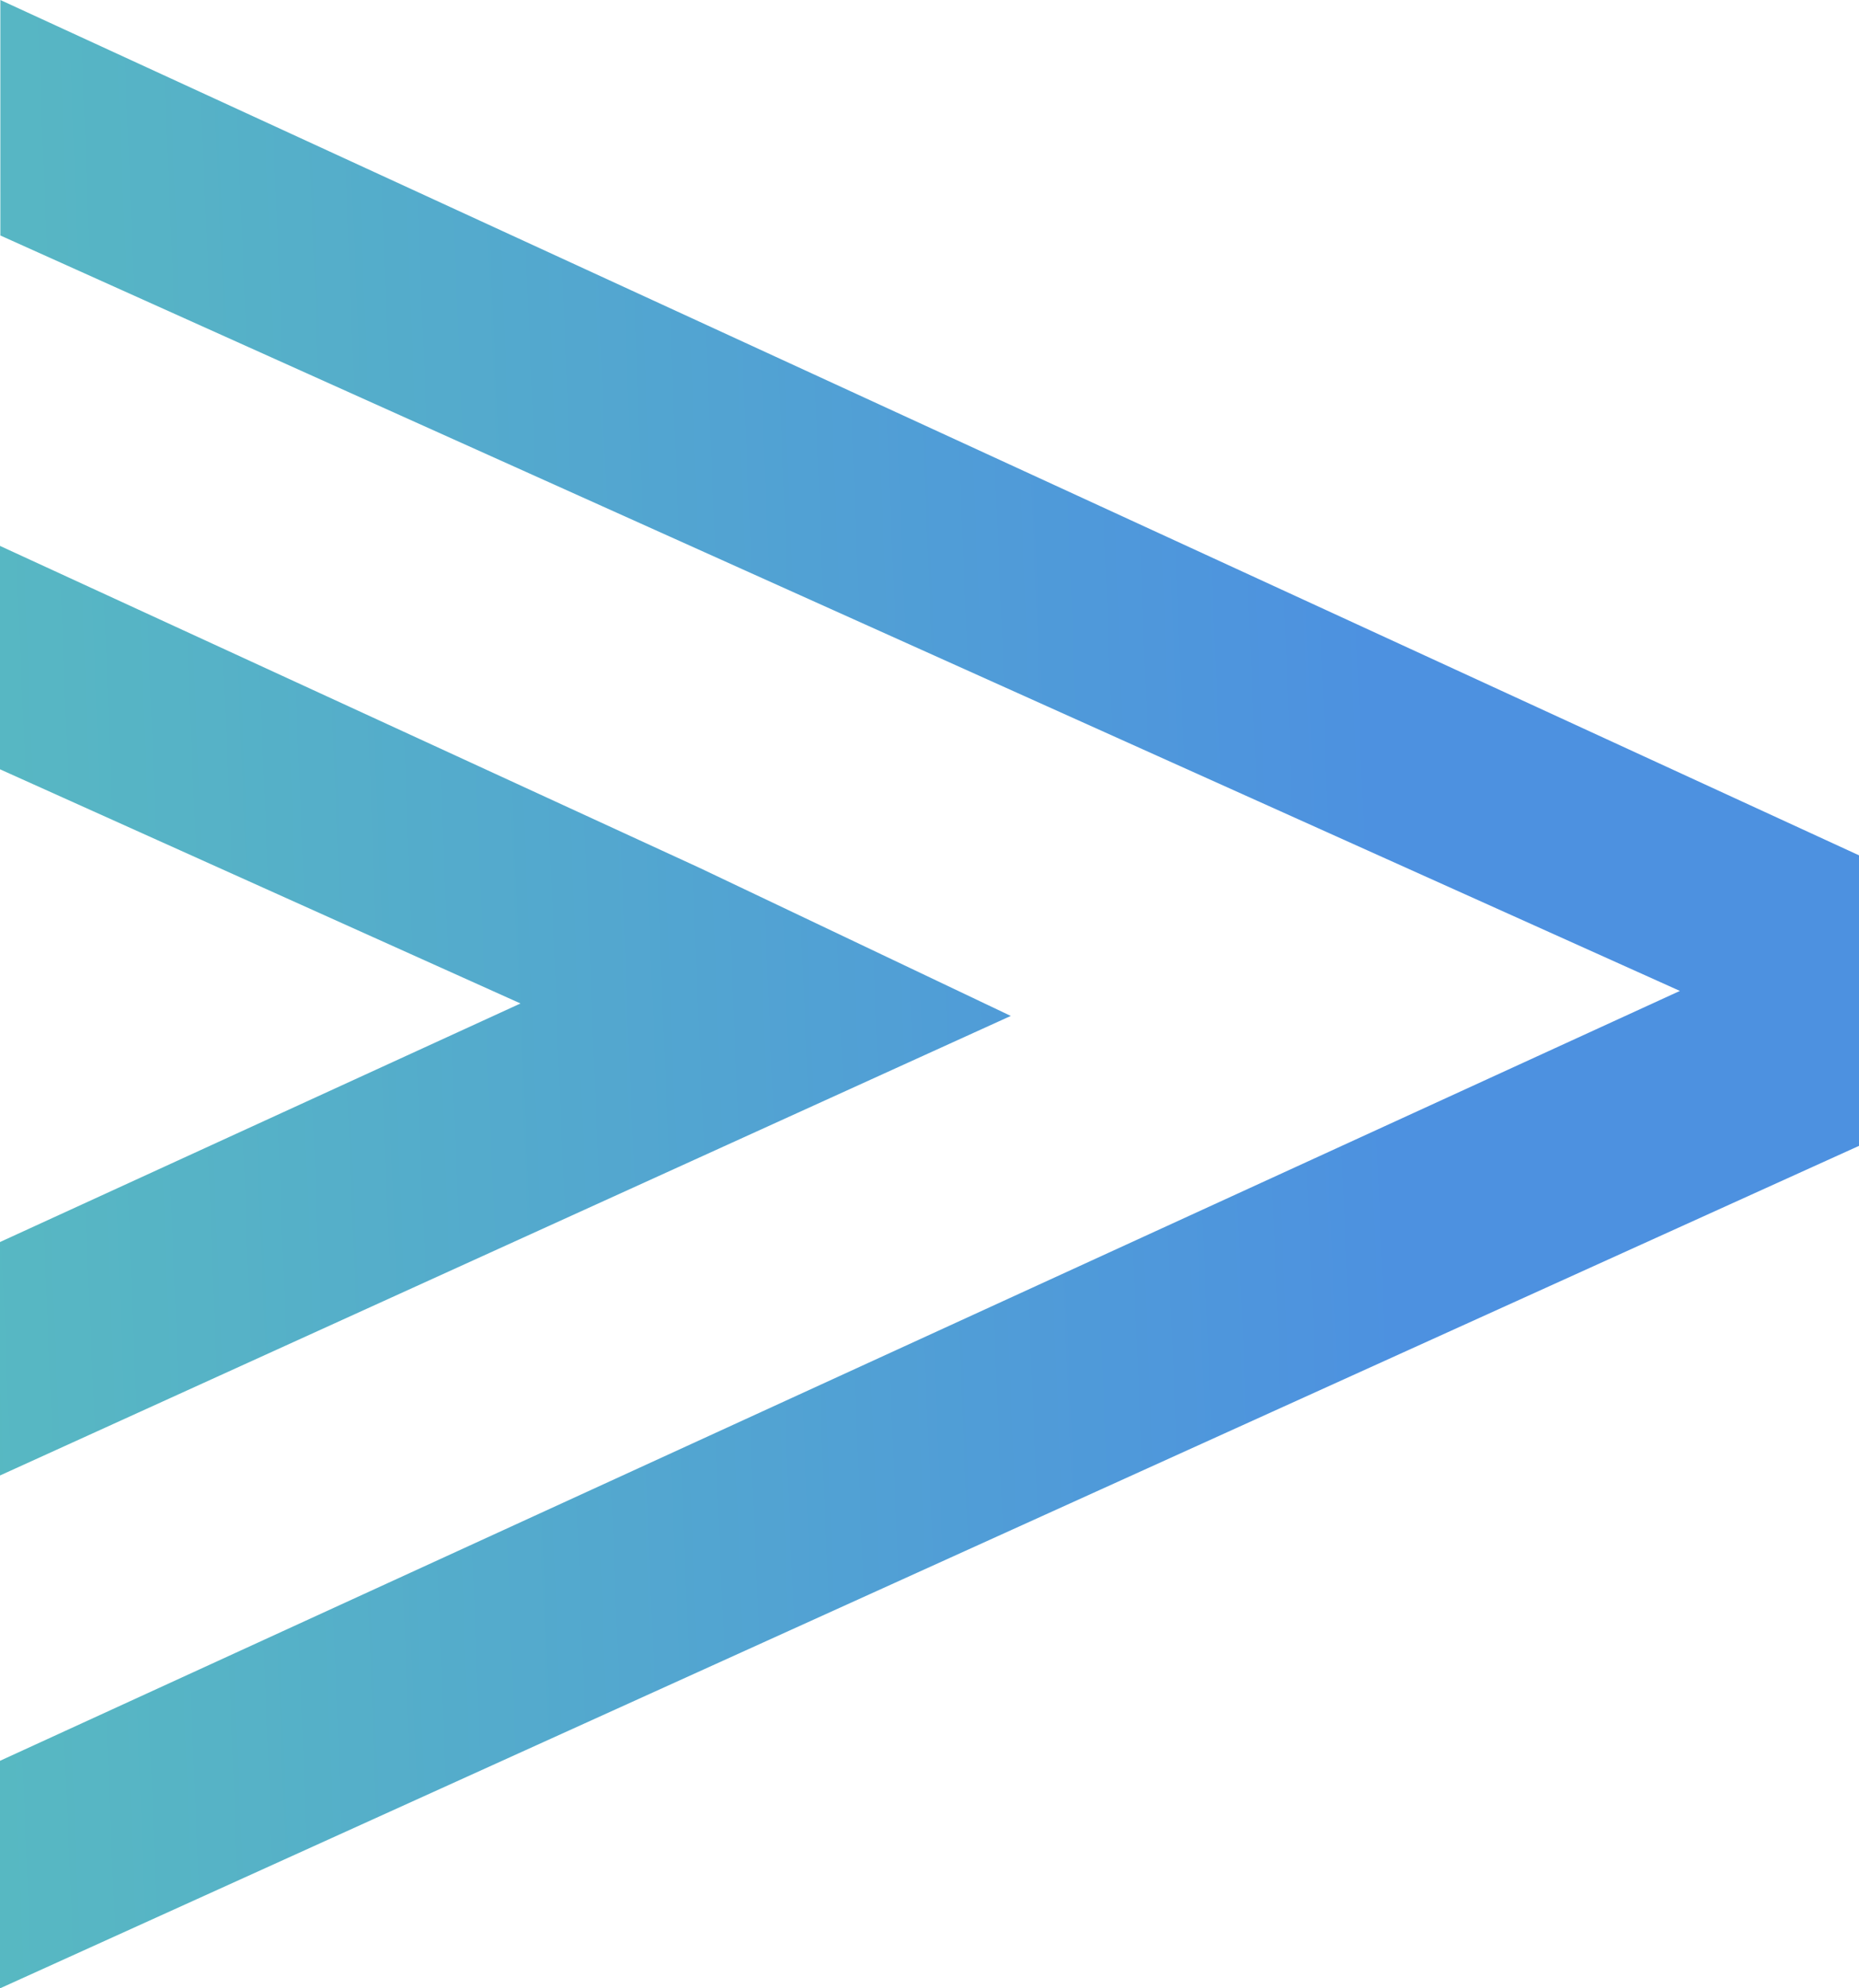
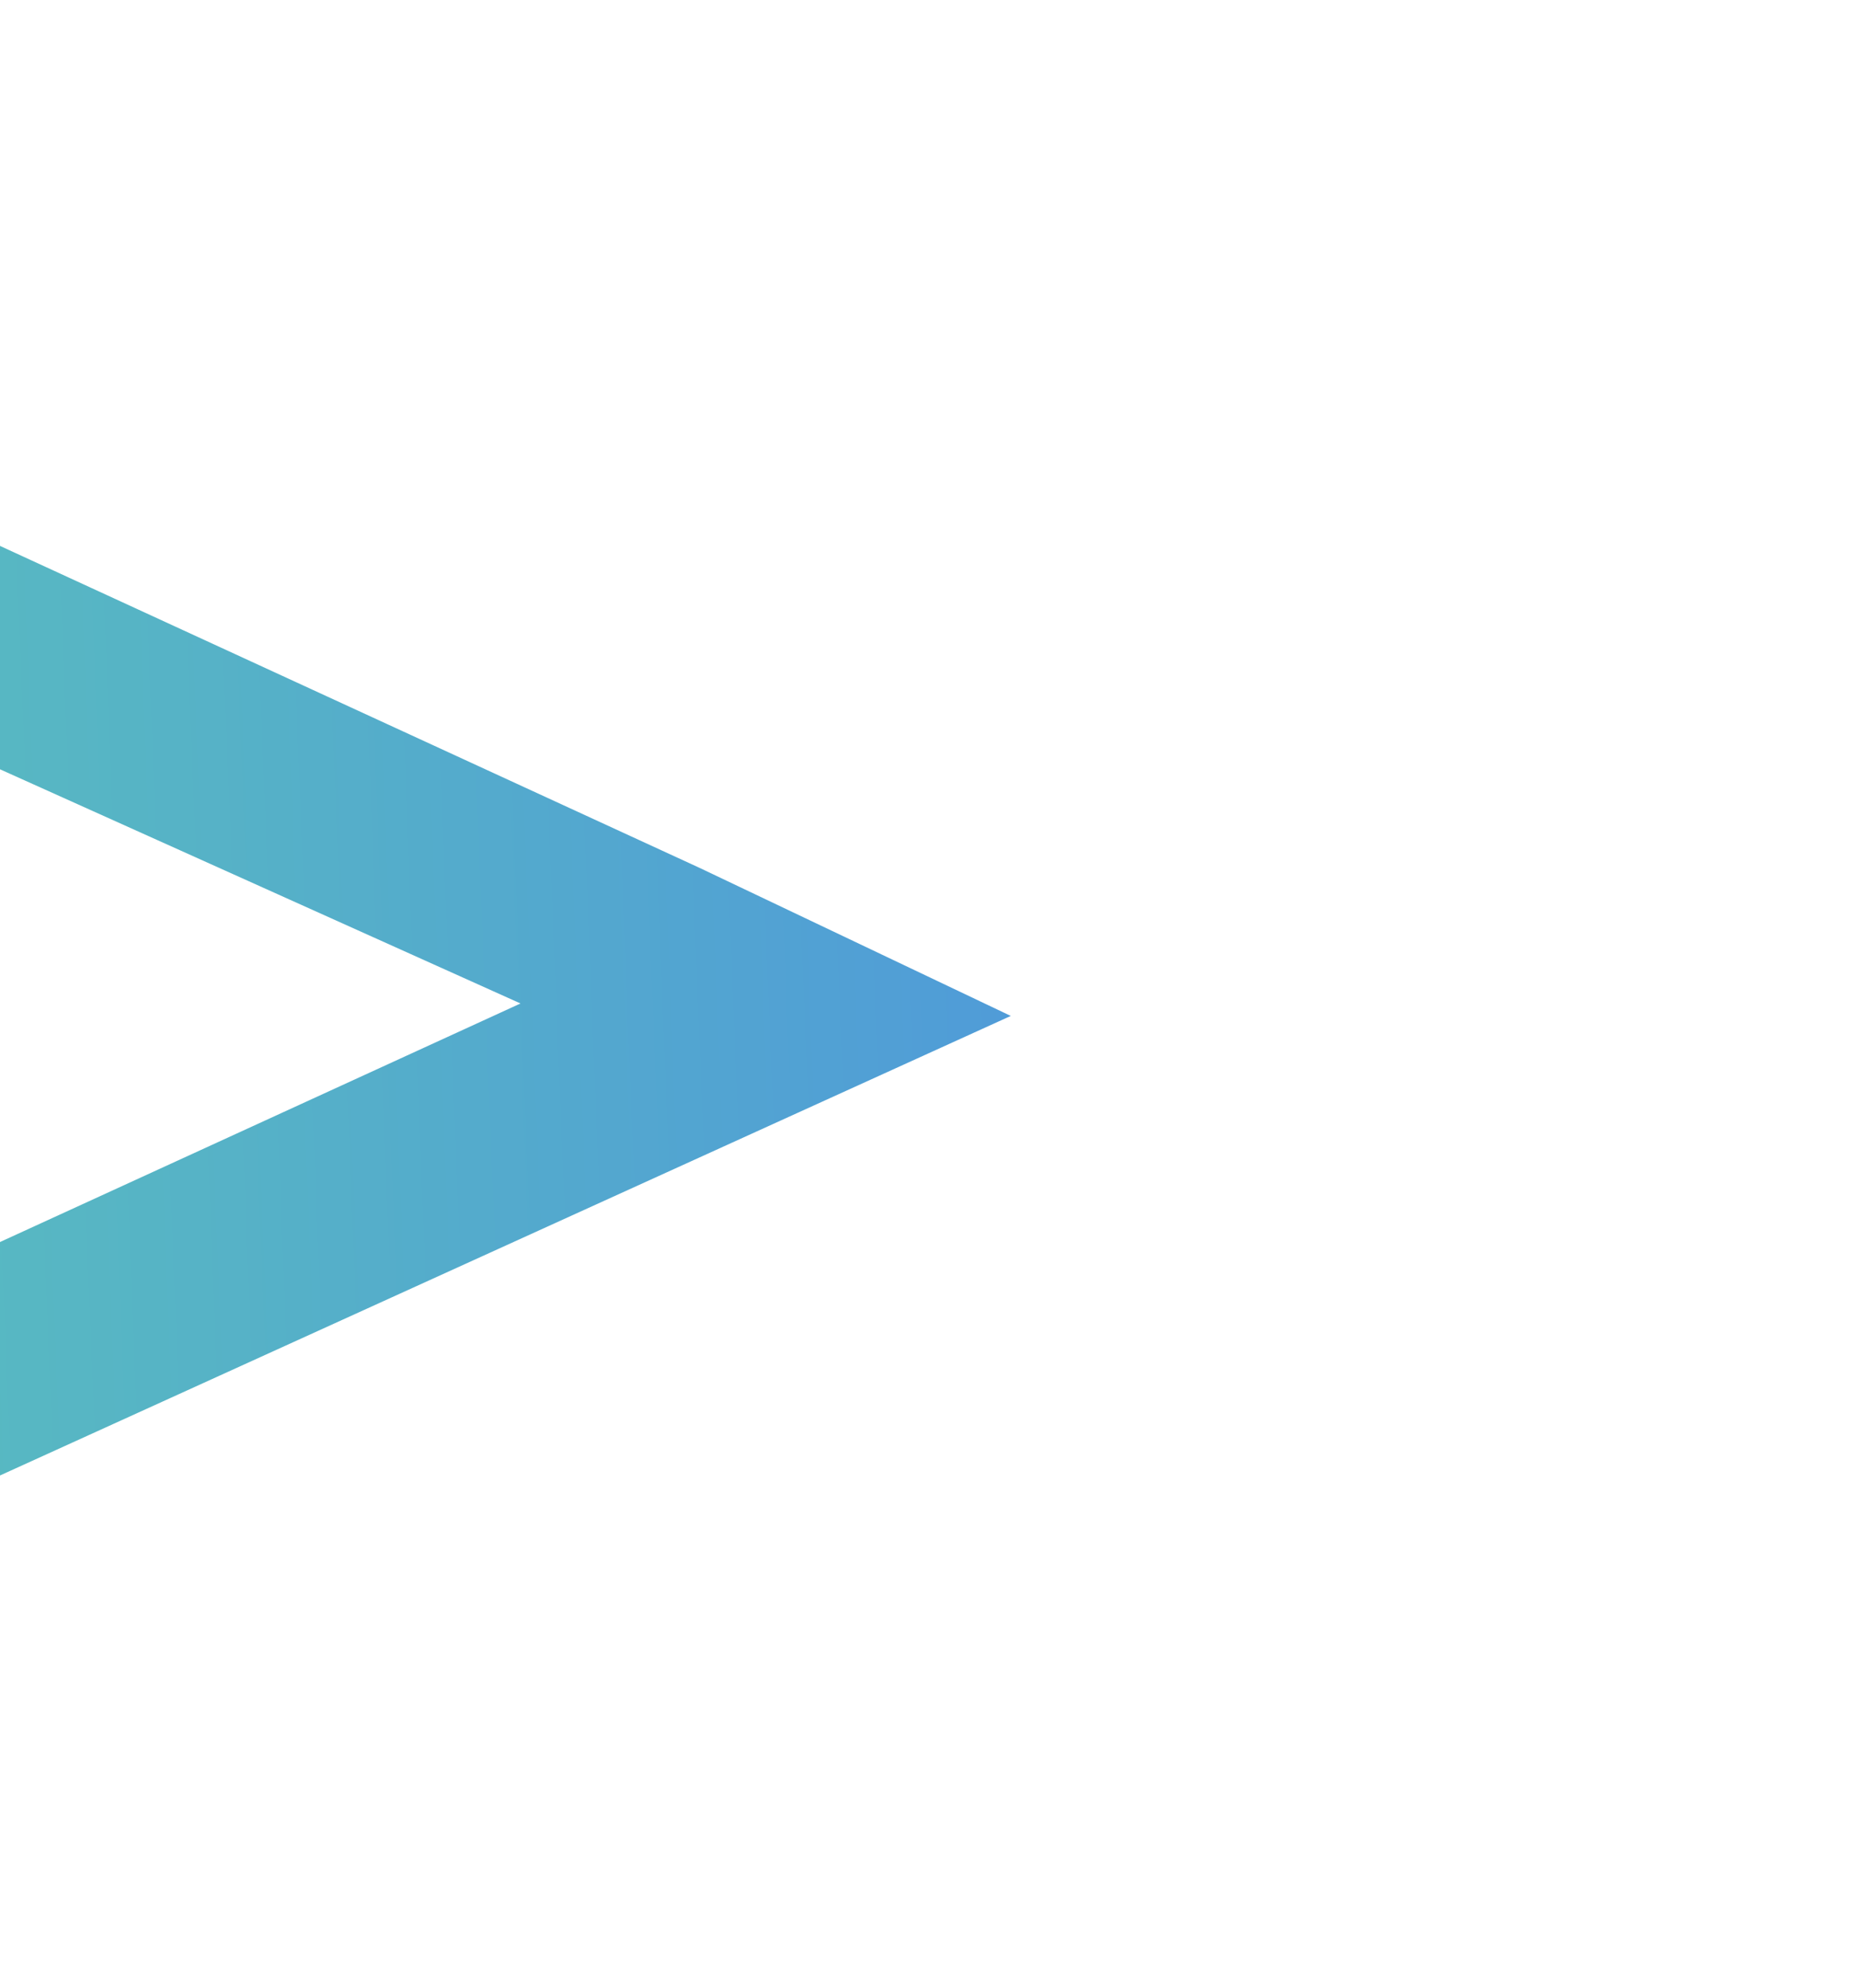
<svg xmlns="http://www.w3.org/2000/svg" xmlns:xlink="http://www.w3.org/1999/xlink" id="Livello_2" data-name="Livello 2" viewBox="0 0 831.25 888.93">
  <defs>
    <style>
      .cls-1 {
        fill: url(#linear-gradient);
      }

      .cls-1, .cls-2 {
        fill-rule: evenodd;
        stroke-width: 0px;
      }

      .cls-2 {
        fill: url(#linear-gradient-2);
      }

      .cls-3 {
        isolation: isolate;
      }
    </style>
    <linearGradient id="linear-gradient" x1="-1091.08" y1="488.55" x2="1352.98" y2="389.8" gradientUnits="userSpaceOnUse">
      <stop offset=".1" stop-color="#63dfa6" />
      <stop offset=".23" stop-color="#5fd3ae" />
      <stop offset=".48" stop-color="#56b3c6" />
      <stop offset=".7" stop-color="#4d91e0" />
    </linearGradient>
    <linearGradient id="linear-gradient-2" x1="-1090.77" y1="495.92" x2="1353.26" y2="397.17" xlink:href="#linear-gradient" />
  </defs>
  <g id="Shape_5" data-name="Shape 5" class="cls-3">
    <g>
-       <polygon class="cls-1" points="751.16 443.01 0 787.2 0 888.93 831.25 512.28 831.25 382.39 .16 0 .16 105.28 751.16 443.01" />
      <polygon class="cls-2" points="0 343.93 232.74 448.62 0 555.27 0 659.64 451.97 454.19 312.84 388.01 0 244.06 0 343.93" />
    </g>
  </g>
</svg>